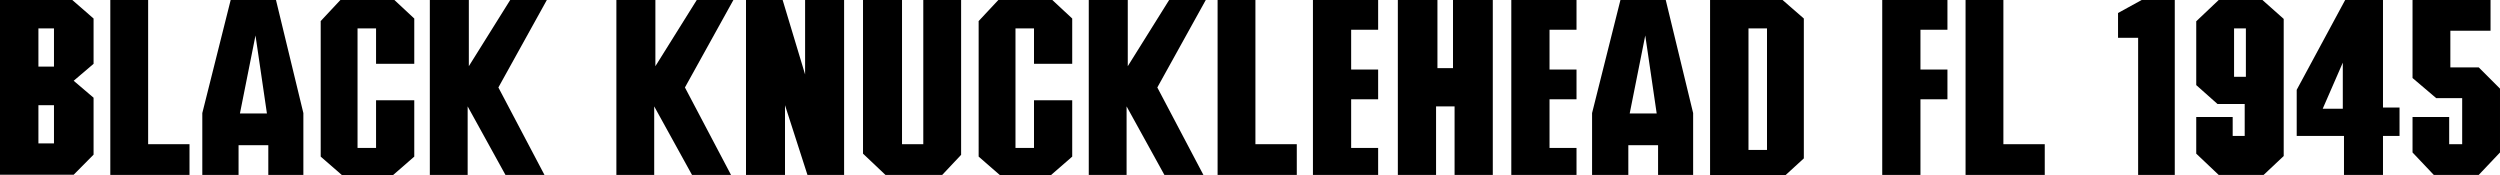
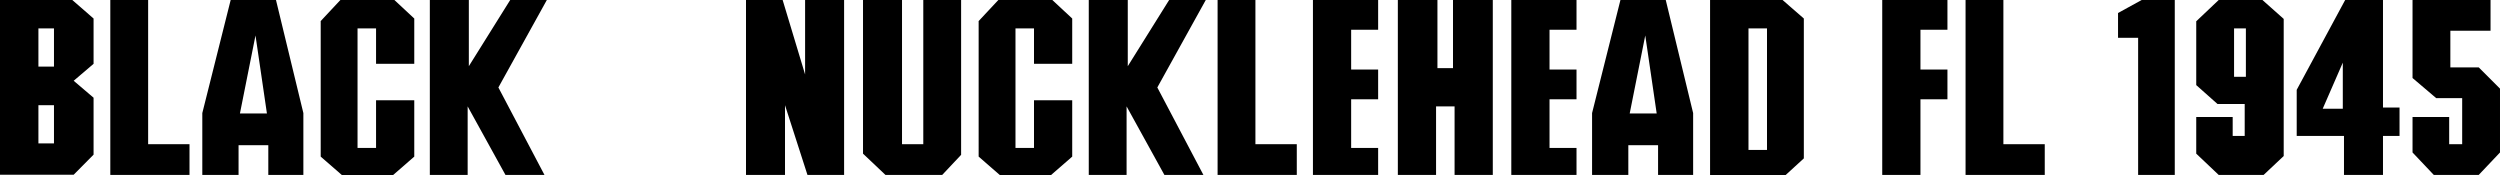
<svg xmlns="http://www.w3.org/2000/svg" id="Ebene_1" data-name="Ebene 1" viewBox="0 0 126.91 8.9">
  <defs>
    <style>
      .cls-1 {
        stroke-width: 0px;
      }
    </style>
  </defs>
  <path class="cls-1" d="m0,0h3.67l1.08.94v2.3l-1.01.86,1.01.86v2.89l-1.01,1.02H0V0Zm2.74,3.38v-1.94h-.79v1.94h.79Zm0,3.9v-1.94h-.79v1.94h.79Z" />
  <path class="cls-1" d="m7.52,0v7.32h2.1v1.56h-4.02V0h1.92Z" />
  <path class="cls-1" d="m10.27,8.88v-3.14l1.44-5.74h2.3l1.39,5.74v3.14h-1.78v-1.51h-1.51v1.51h-1.85Zm3.28-3.12l-.58-3.96-.79,3.96h1.37Z" />
  <path class="cls-1" d="m16.27,1.08l1.01-1.08h2.74l1.01.94v2.3h-1.94v-1.8h-.94v6.07h.94v-2.42h1.94v2.86l-1.08.94h-2.59l-1.08-.94V1.08Z" />
  <path class="cls-1" d="m21.82,0h1.98v3.36l2.1-3.36h1.86l-2.46,4.44,2.34,4.44h-1.98l-1.92-3.48v3.48h-1.92V0Z" />
-   <path class="cls-1" d="m31.29,0h1.98v3.36l2.1-3.36h1.86l-2.46,4.44,2.34,4.44h-1.98l-1.92-3.48v3.48h-1.92V0Z" />
  <path class="cls-1" d="m37.87,0h1.86l1.14,3.78V0h1.98v8.88h-1.86l-1.14-3.54v3.54h-1.98V0Z" />
  <path class="cls-1" d="m45.79,0v7.32h1.08V0h1.92v7.86l-.96,1.02h-2.88l-1.14-1.08V0h1.98Z" />
  <path class="cls-1" d="m49.67,1.08l1.01-1.08h2.74l1.01.94v2.3h-1.94v-1.8h-.94v6.07h.94v-2.42h1.94v2.86l-1.08.94h-2.59l-1.08-.94V1.08Z" />
  <path class="cls-1" d="m55.27,0h1.98v3.36l2.1-3.36h1.86l-2.46,4.44,2.34,4.44h-1.98l-1.92-3.48v3.48h-1.92V0Z" />
  <path class="cls-1" d="m63.73,0v7.32h2.1v1.56h-4.02V0h1.92Z" />
  <path class="cls-1" d="m66.65,0h3.31v1.51h-1.37v2.02h1.37v1.51h-1.37v2.47h1.37v1.37h-3.31V0Z" />
  <path class="cls-1" d="m70.95,0h2.02v3.46h.79V0h2.02v8.88h-1.94v-3.48h-.94v3.48h-1.94V0Z" />
  <path class="cls-1" d="m76.72,0h3.31v1.51h-1.37v2.02h1.37v1.51h-1.37v2.47h1.37v1.37h-3.31V0Z" />
  <path class="cls-1" d="m80.82,8.88v-3.14l1.44-5.74h2.3l1.39,5.74v3.14h-1.78v-1.51h-1.51v1.51h-1.85Zm3.28-3.12l-.58-3.96-.79,3.96h1.37Z" />
  <path class="cls-1" d="m86.82,0h3.67l1.08.94v7.1l-.94.86h-3.82V0Zm2.88,7.61V1.44h-.94v6.17h.94Z" />
  <path class="cls-1" d="m95.55,0h3.31v1.51h-1.37v2.02h1.37v1.51h-1.37v3.84h-1.94V0Z" />
  <path class="cls-1" d="m101.7,0v7.32h2.1v1.56h-4.02V0h1.92Z" />
  <path class="cls-1" d="m108.54,1.92h-1.02V.66l1.2-.66h1.68v8.88h-1.86V1.92Z" />
  <path class="cls-1" d="m113.34,5.94v.96h.61v-1.62h-1.38l-1.08-.96V1.08l1.14-1.08h2.22l1.08.96v6.96l-1.02.96h-2.28l-1.14-1.08v-1.86h1.85Zm.67-2.04V1.44h-.6v2.46h.6Z" />
  <path class="cls-1" d="m118.99,6.9h-2.4v-2.34l2.46-4.56h1.92v5.46h.84v1.44h-.84v1.98h-1.98v-1.98Zm-.06-1.38v-2.34l-1.02,2.34h1.02Z" />
  <path class="cls-1" d="m126.43,0v1.56h-2.04v1.86h1.44l1.08,1.08v3.24l-1.08,1.14h-2.28l-1.08-1.14v-1.8h1.86v1.38h.66v-2.34h-1.32l-1.2-1.02V0h3.96Z" />
</svg>